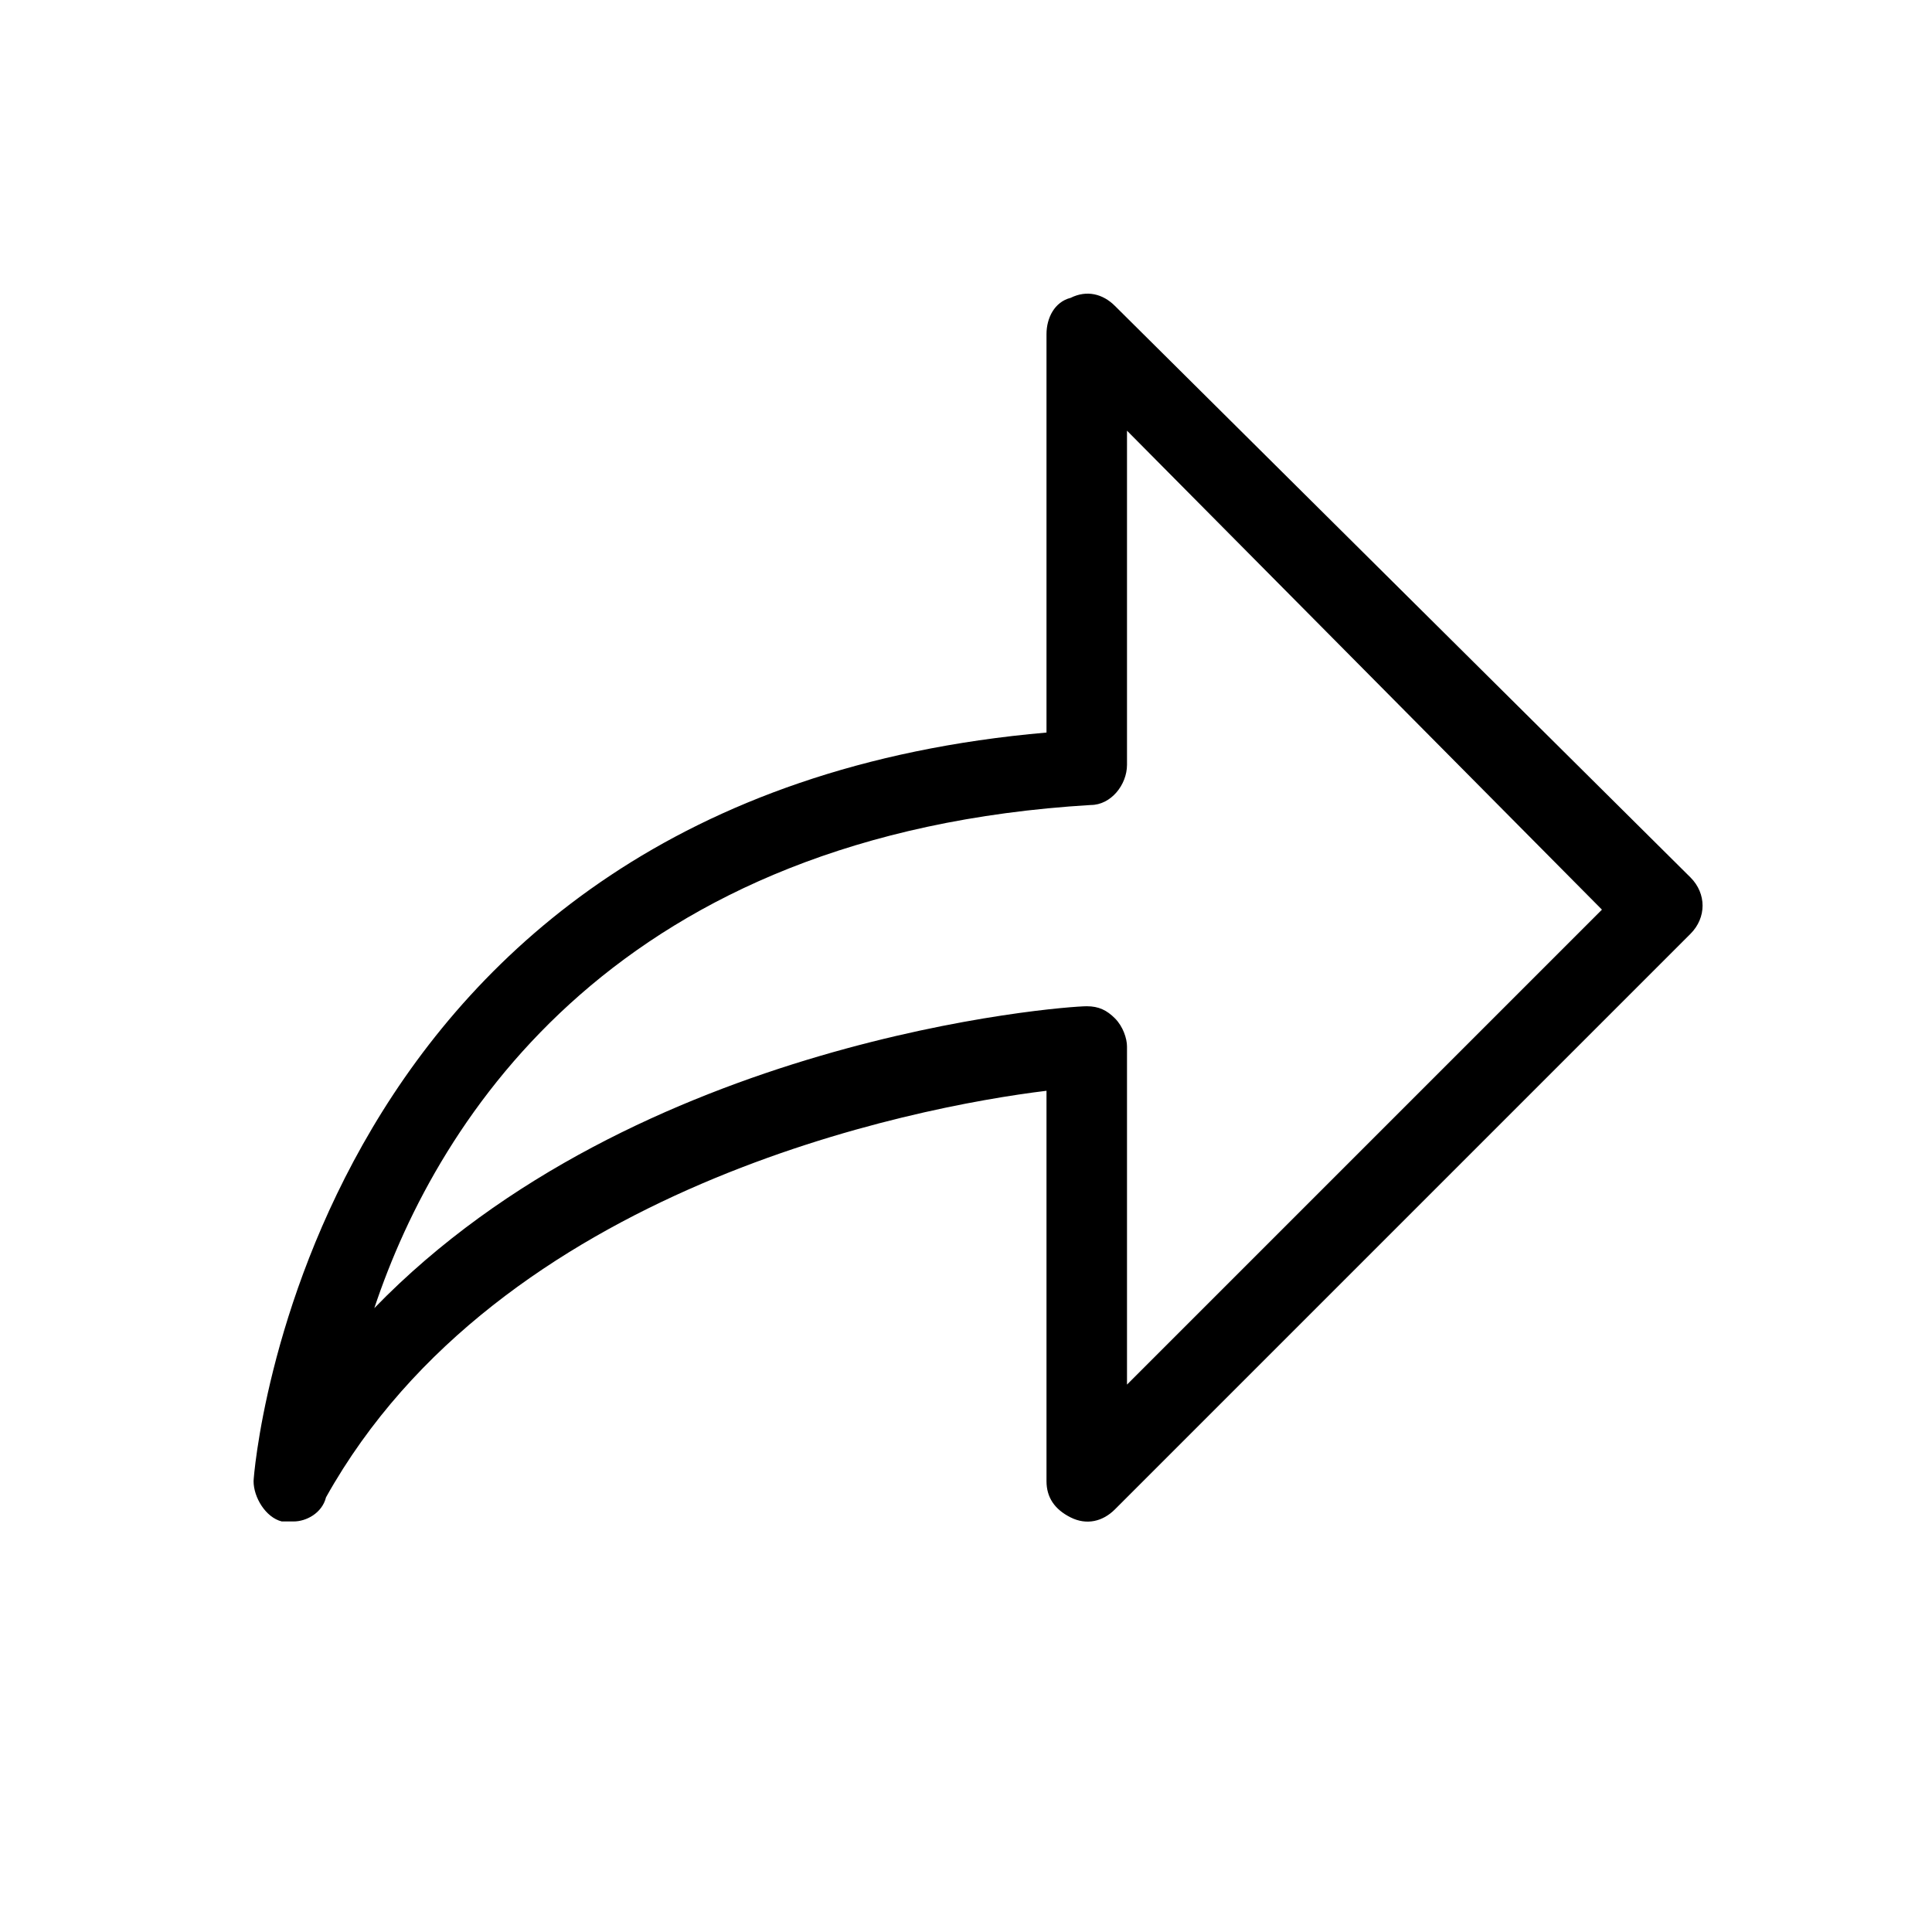
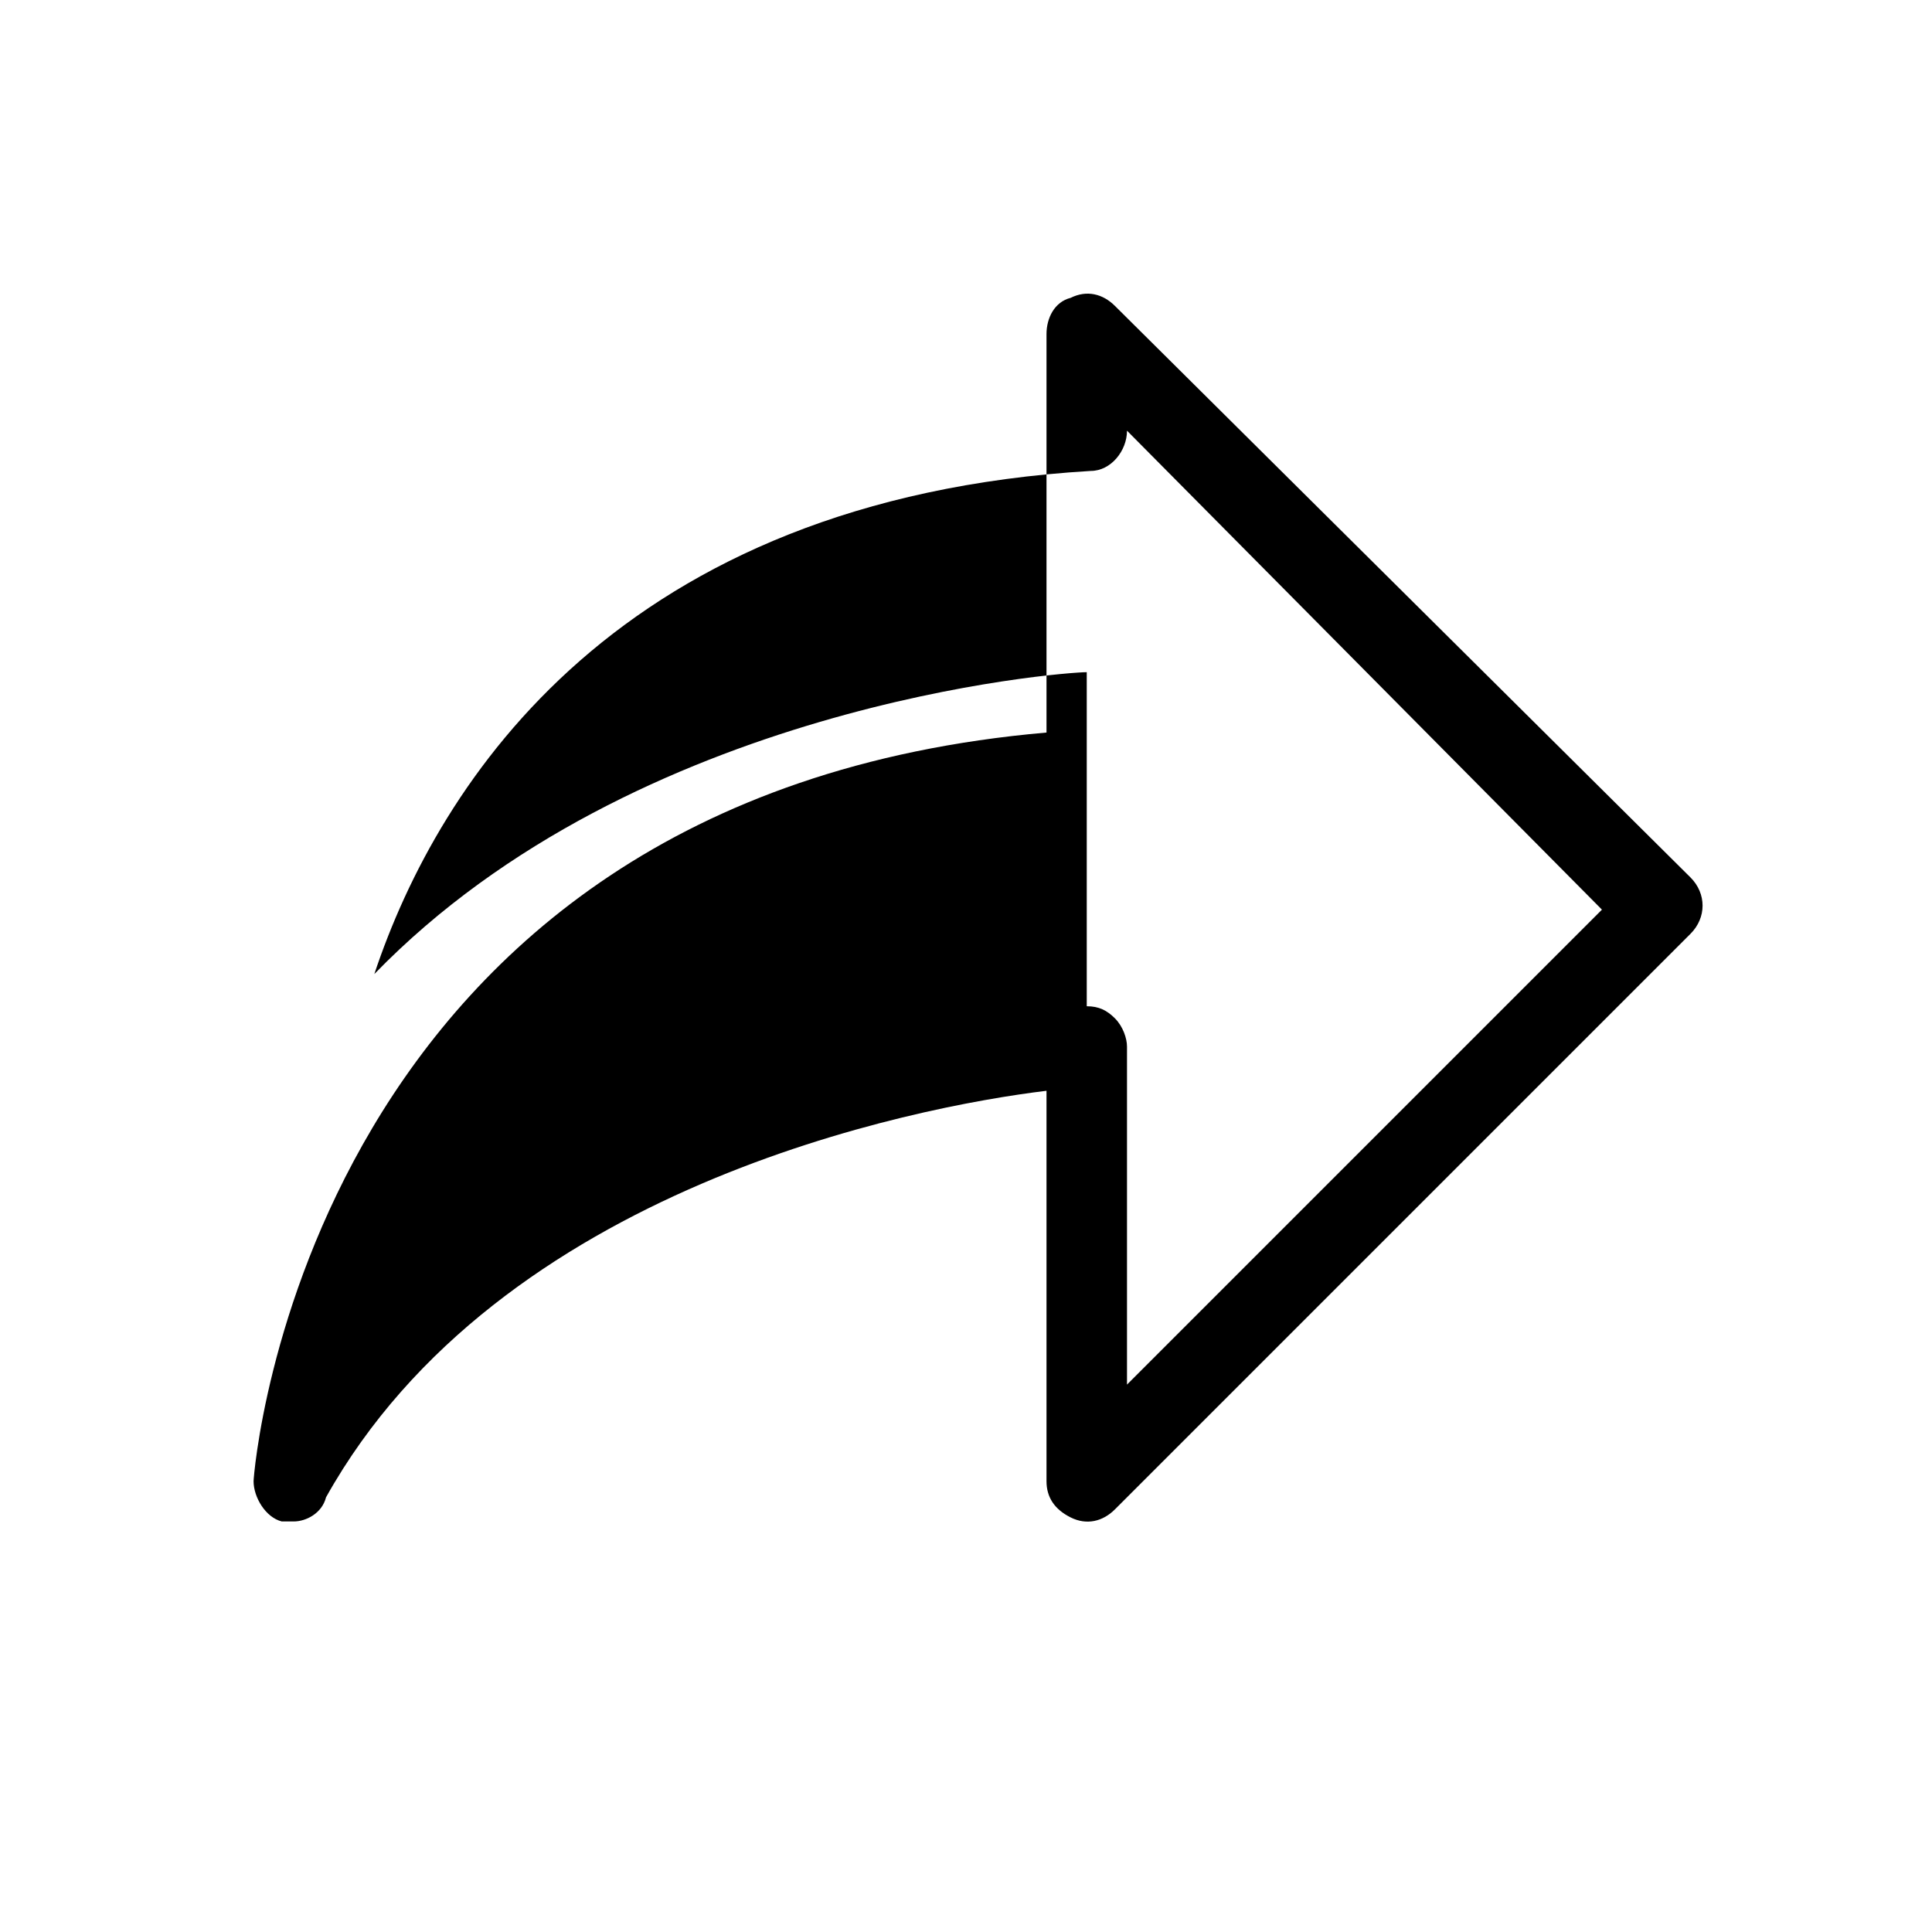
<svg xmlns="http://www.w3.org/2000/svg" t="1622015473246" class="icon" viewBox="0 0 1024 1024" version="1.1" p-id="8459" width="200" height="200">
  <defs>
    <style type="text/css" />
  </defs>
-   <path d="M155.733 806.4h-6.4c-8.533-2.133-14.933-12.8-14.933-21.333 0-4.267 27.733-362.667 420.267-396.8v-211.2c0-8.534 4.266-17.067 12.8-19.2 8.533-4.267 17.066-2.134 23.466 4.266L896 465.067c8.533 8.533 8.533 21.333 0 29.866L590.933 800c-6.4 6.4-14.933 8.533-23.466 4.267-8.534-4.267-12.8-10.667-12.8-19.2V578.133c-70.4 8.534-290.134 51.2-381.867 215.467-2.133 8.533-10.667 12.8-17.067 12.8zM576 533.333c6.4 0 10.667 2.134 14.933 6.4 4.267 4.267 6.4 10.667 6.4 14.934v179.2l251.734-251.734-251.734-253.866v177.066c0 10.667-8.533 21.334-19.2 21.334-249.6 14.933-345.6 164.266-379.733 266.666 138.667-142.933 364.8-160 377.6-160z m0-128z" p-id="8460" />
+   <path d="M155.733 806.4h-6.4c-8.533-2.133-14.933-12.8-14.933-21.333 0-4.267 27.733-362.667 420.267-396.8v-211.2c0-8.534 4.266-17.067 12.8-19.2 8.533-4.267 17.066-2.134 23.466 4.266L896 465.067c8.533 8.533 8.533 21.333 0 29.866L590.933 800c-6.4 6.4-14.933 8.533-23.466 4.267-8.534-4.267-12.8-10.667-12.8-19.2V578.133c-70.4 8.534-290.134 51.2-381.867 215.467-2.133 8.533-10.667 12.8-17.067 12.8zM576 533.333c6.4 0 10.667 2.134 14.933 6.4 4.267 4.267 6.4 10.667 6.4 14.934v179.2l251.734-251.734-251.734-253.866c0 10.667-8.533 21.334-19.2 21.334-249.6 14.933-345.6 164.266-379.733 266.666 138.667-142.933 364.8-160 377.6-160z m0-128z" p-id="8460" />
</svg>